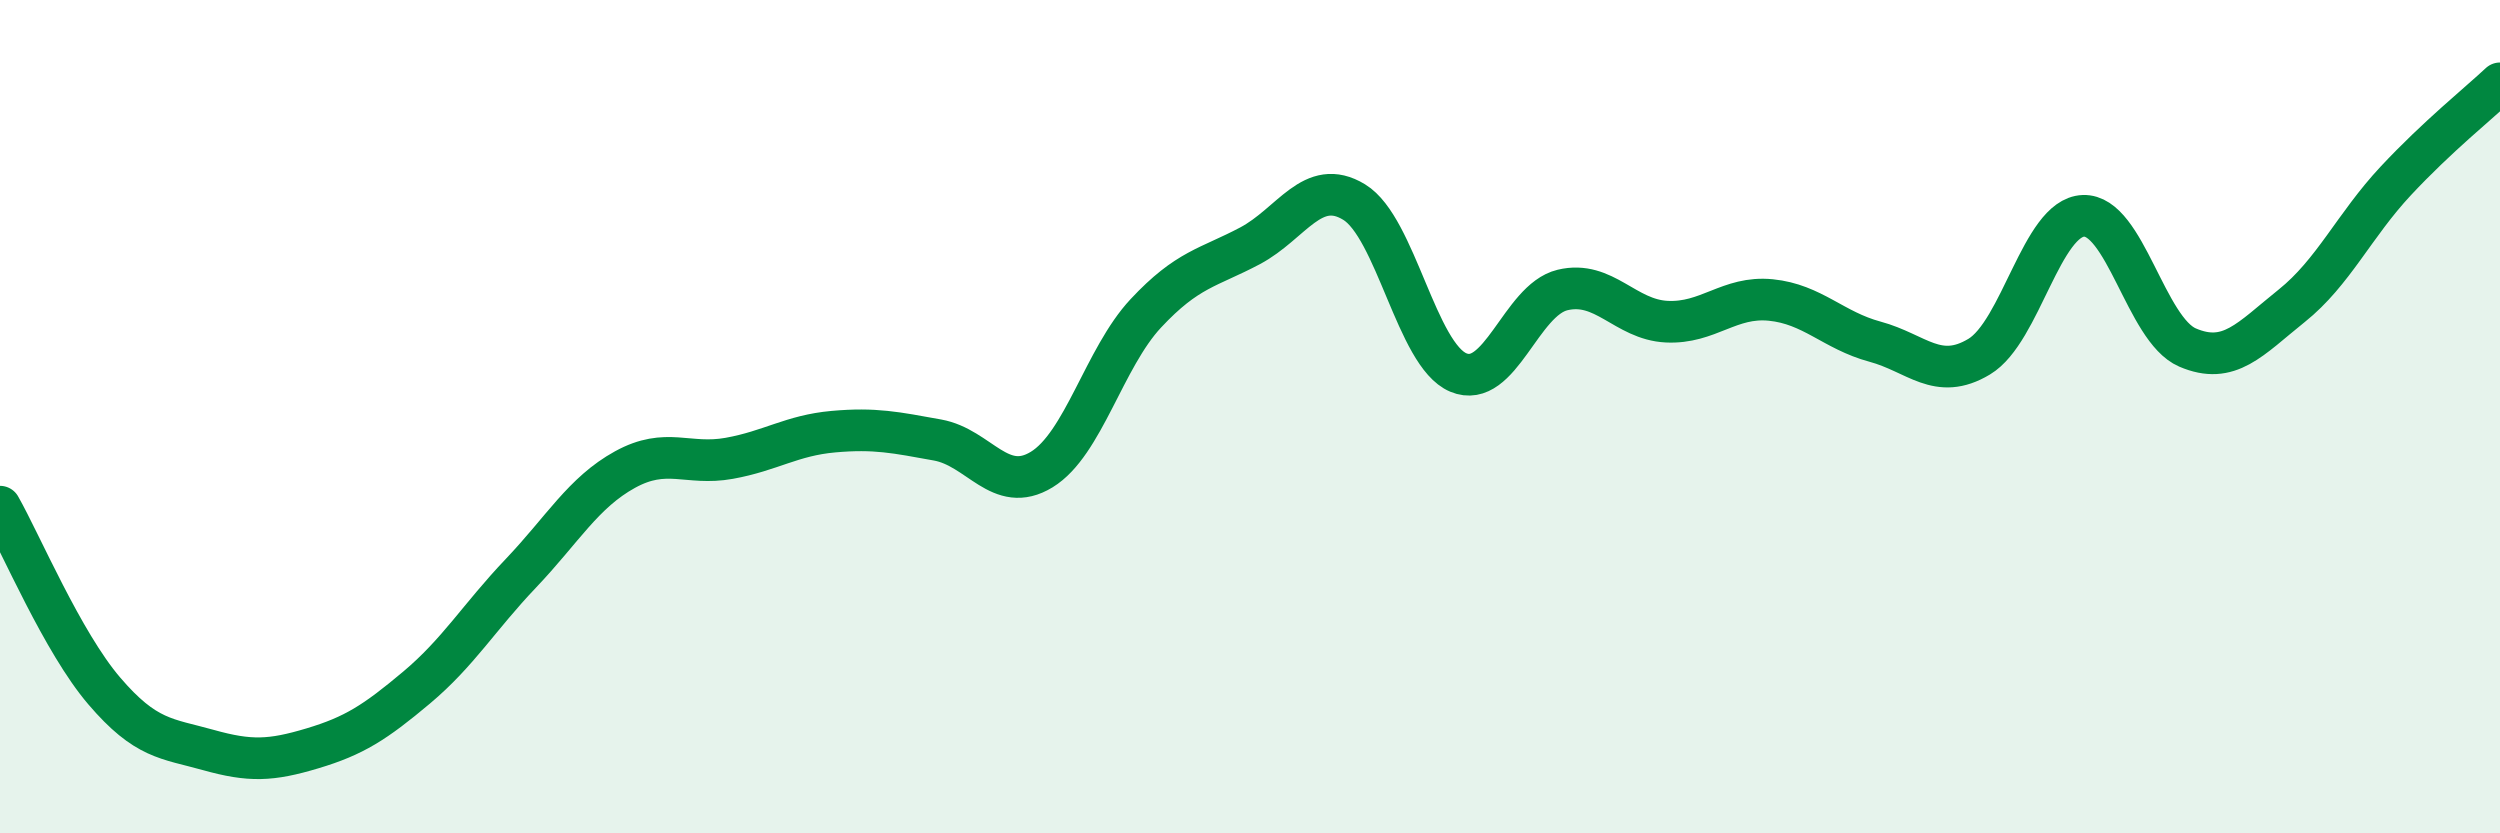
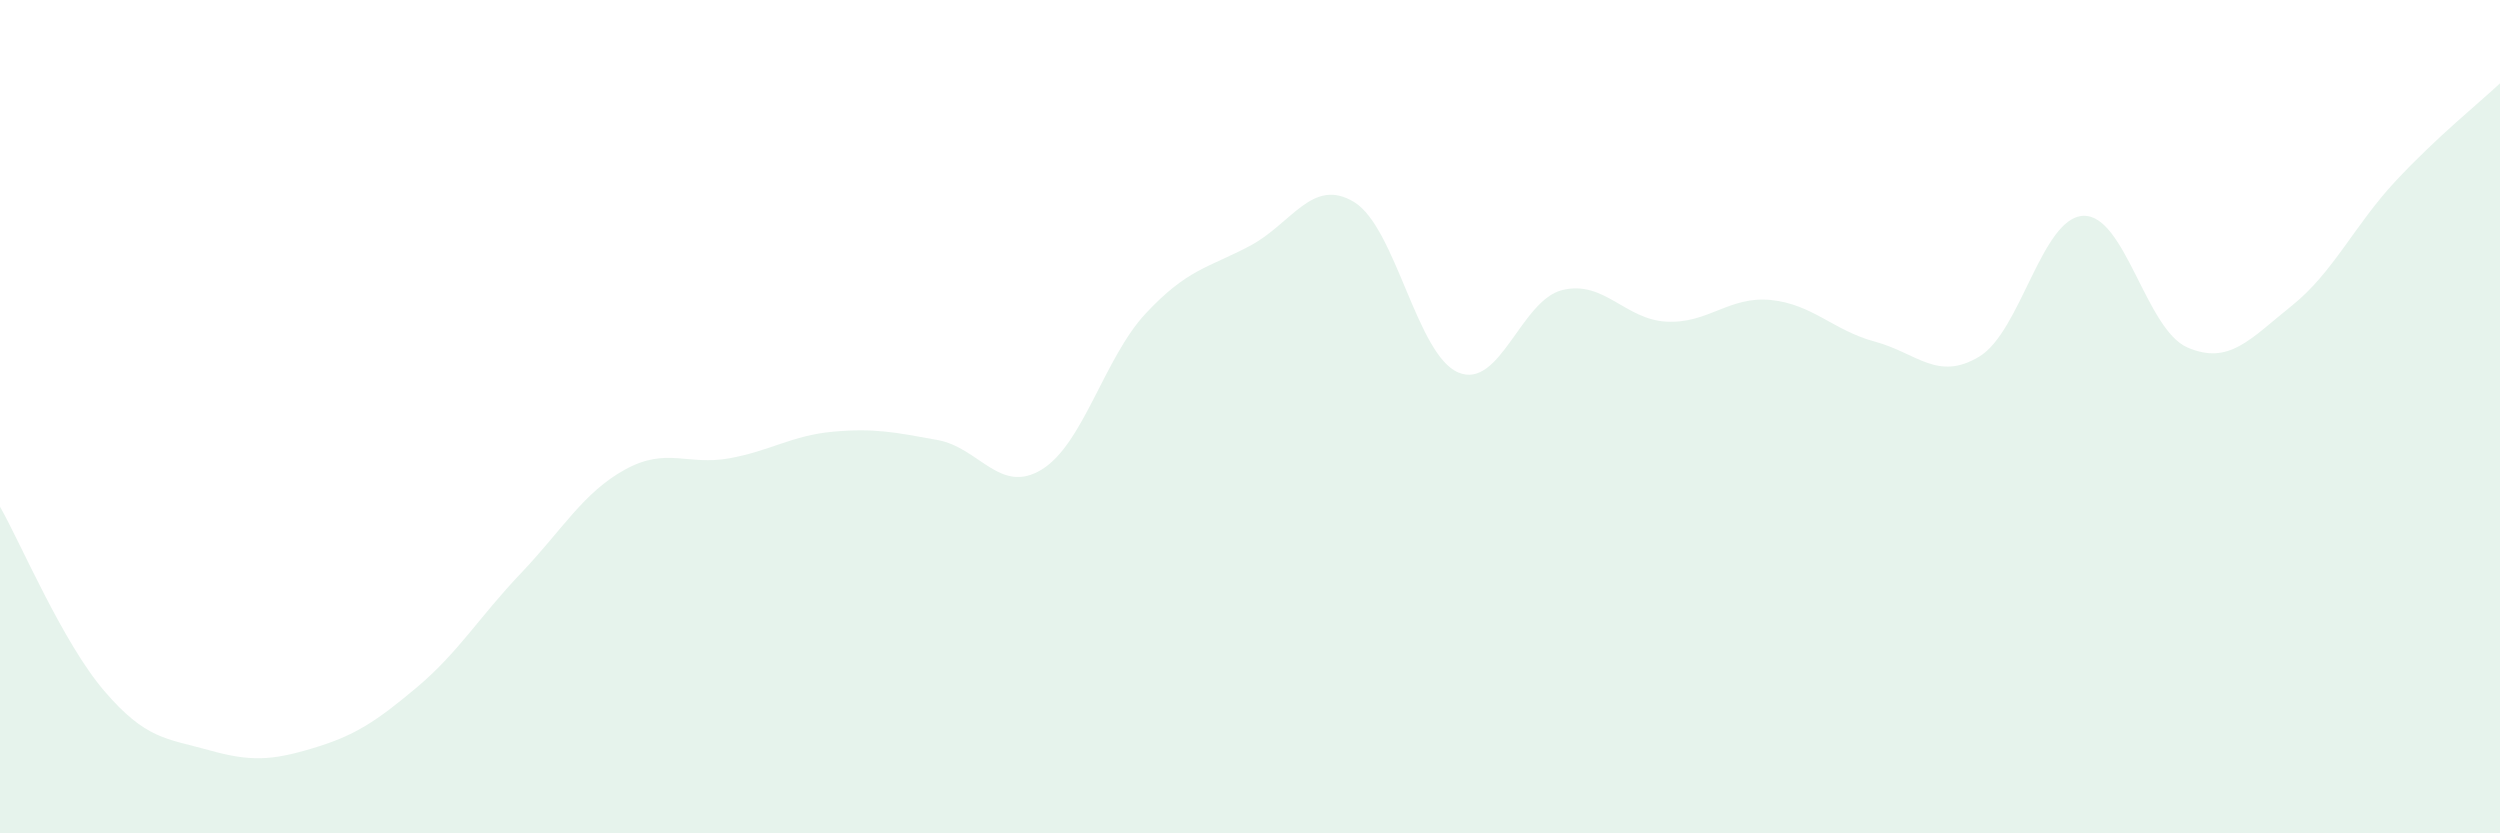
<svg xmlns="http://www.w3.org/2000/svg" width="60" height="20" viewBox="0 0 60 20">
  <path d="M 0,12.16 C 0.5,13.04 1.5,15.41 2.5,16.58 C 3.5,17.75 4,17.72 5,18 C 6,18.28 6.5,18.26 7.5,17.96 C 8.5,17.66 9,17.34 10,16.5 C 11,15.66 11.5,14.81 12.5,13.76 C 13.5,12.71 14,11.82 15,11.27 C 16,10.72 16.5,11.18 17.5,11 C 18.5,10.82 19,10.45 20,10.36 C 21,10.27 21.5,10.38 22.5,10.56 C 23.5,10.74 24,11.88 25,11.27 C 26,10.66 26.5,8.59 27.5,7.52 C 28.5,6.45 29,6.43 30,5.9 C 31,5.37 31.5,4.24 32.5,4.85 C 33.5,5.46 34,8.52 35,8.94 C 36,9.36 36.5,7.2 37.5,6.96 C 38.5,6.72 39,7.67 40,7.72 C 41,7.77 41.5,7.1 42.5,7.2 C 43.5,7.3 44,7.93 45,8.2 C 46,8.47 46.5,9.16 47.5,8.56 C 48.5,7.96 49,5.22 50,5.18 C 51,5.14 51.5,7.91 52.5,8.34 C 53.5,8.77 54,8.14 55,7.34 C 56,6.54 56.5,5.41 57.5,4.34 C 58.5,3.27 59.5,2.47 60,2L60 20L0 20Z" fill="#008740" opacity="0.1" stroke-linecap="round" stroke-linejoin="round" />
-   <path d="M 0,12.16 C 0.5,13.04 1.5,15.41 2.5,16.58 C 3.5,17.75 4,17.72 5,18 C 6,18.28 6.5,18.26 7.5,17.96 C 8.5,17.66 9,17.34 10,16.5 C 11,15.66 11.5,14.81 12.5,13.76 C 13.5,12.71 14,11.82 15,11.27 C 16,10.72 16.5,11.18 17.5,11 C 18.5,10.82 19,10.45 20,10.36 C 21,10.27 21.5,10.38 22.5,10.56 C 23.5,10.74 24,11.88 25,11.27 C 26,10.66 26.5,8.59 27.5,7.52 C 28.5,6.45 29,6.43 30,5.9 C 31,5.37 31.5,4.24 32.5,4.85 C 33.5,5.46 34,8.52 35,8.94 C 36,9.36 36.5,7.2 37.5,6.96 C 38.5,6.72 39,7.67 40,7.72 C 41,7.77 41.5,7.1 42.5,7.2 C 43.5,7.3 44,7.93 45,8.2 C 46,8.47 46.5,9.16 47.5,8.56 C 48.5,7.96 49,5.22 50,5.18 C 51,5.14 51.5,7.91 52.5,8.34 C 53.5,8.77 54,8.14 55,7.34 C 56,6.54 56.5,5.41 57.5,4.34 C 58.5,3.27 59.5,2.47 60,2" stroke="#008740" stroke-width="1" fill="none" stroke-linecap="round" stroke-linejoin="round" />
</svg>